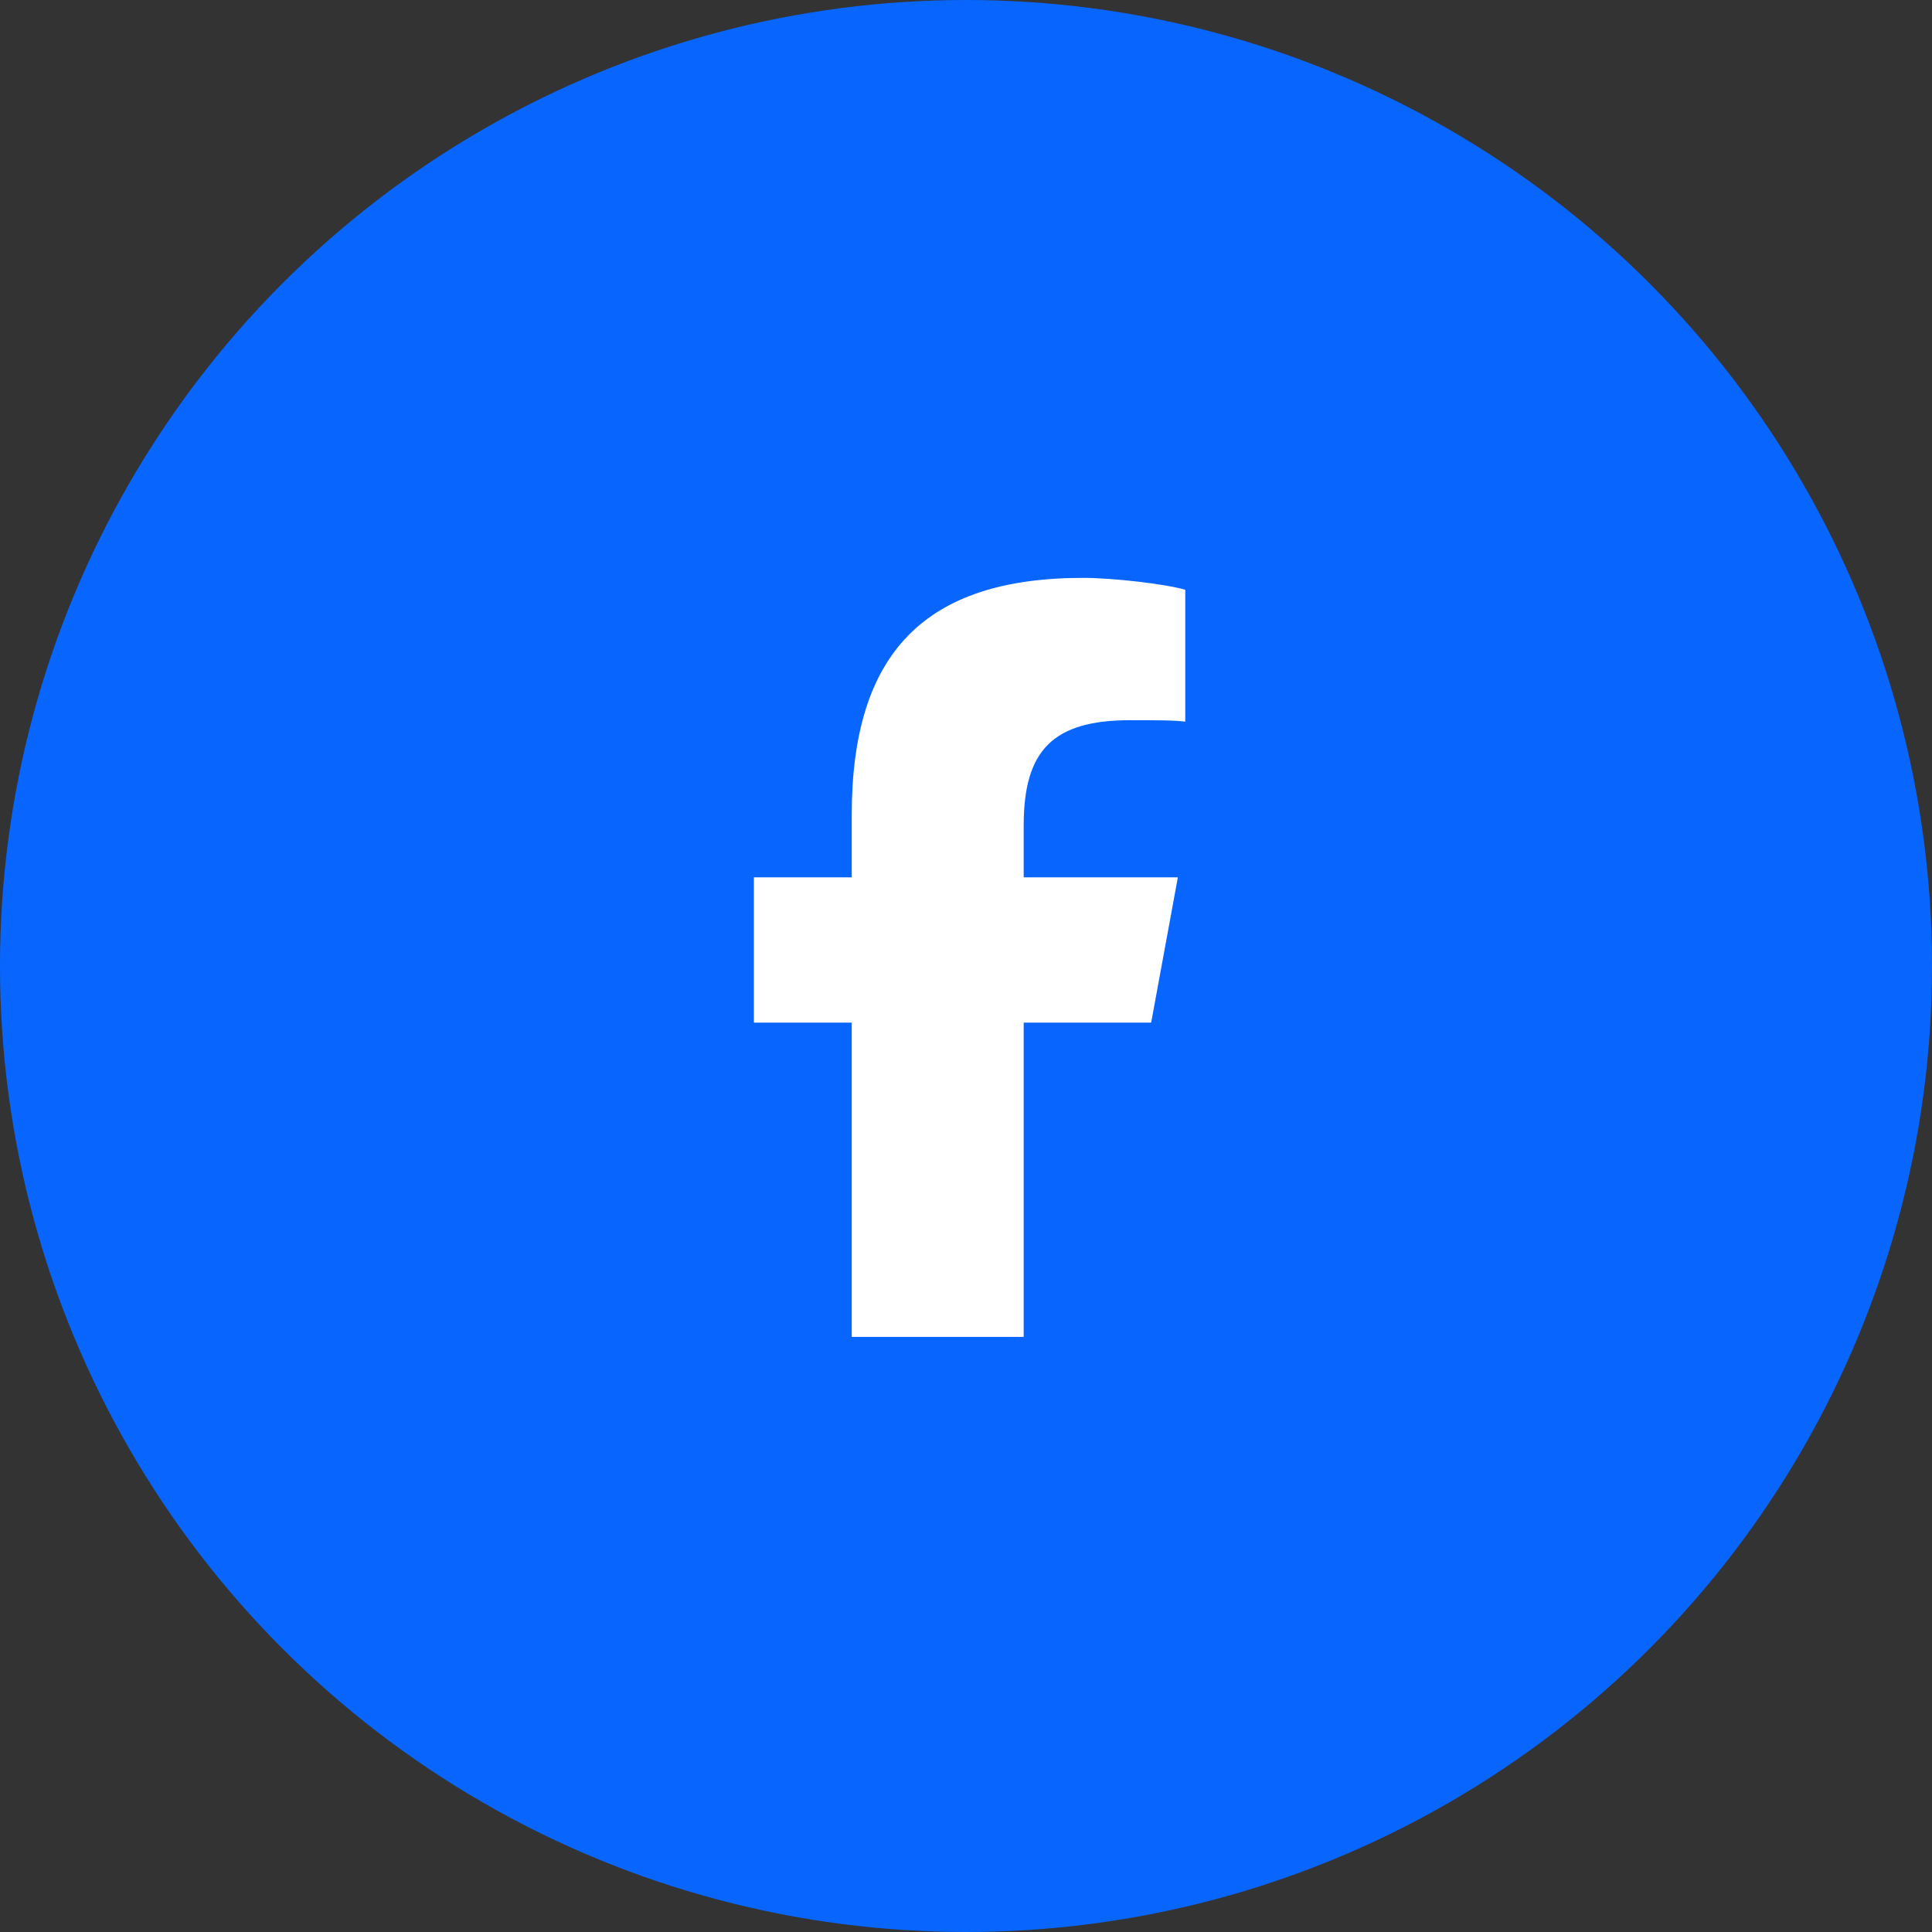
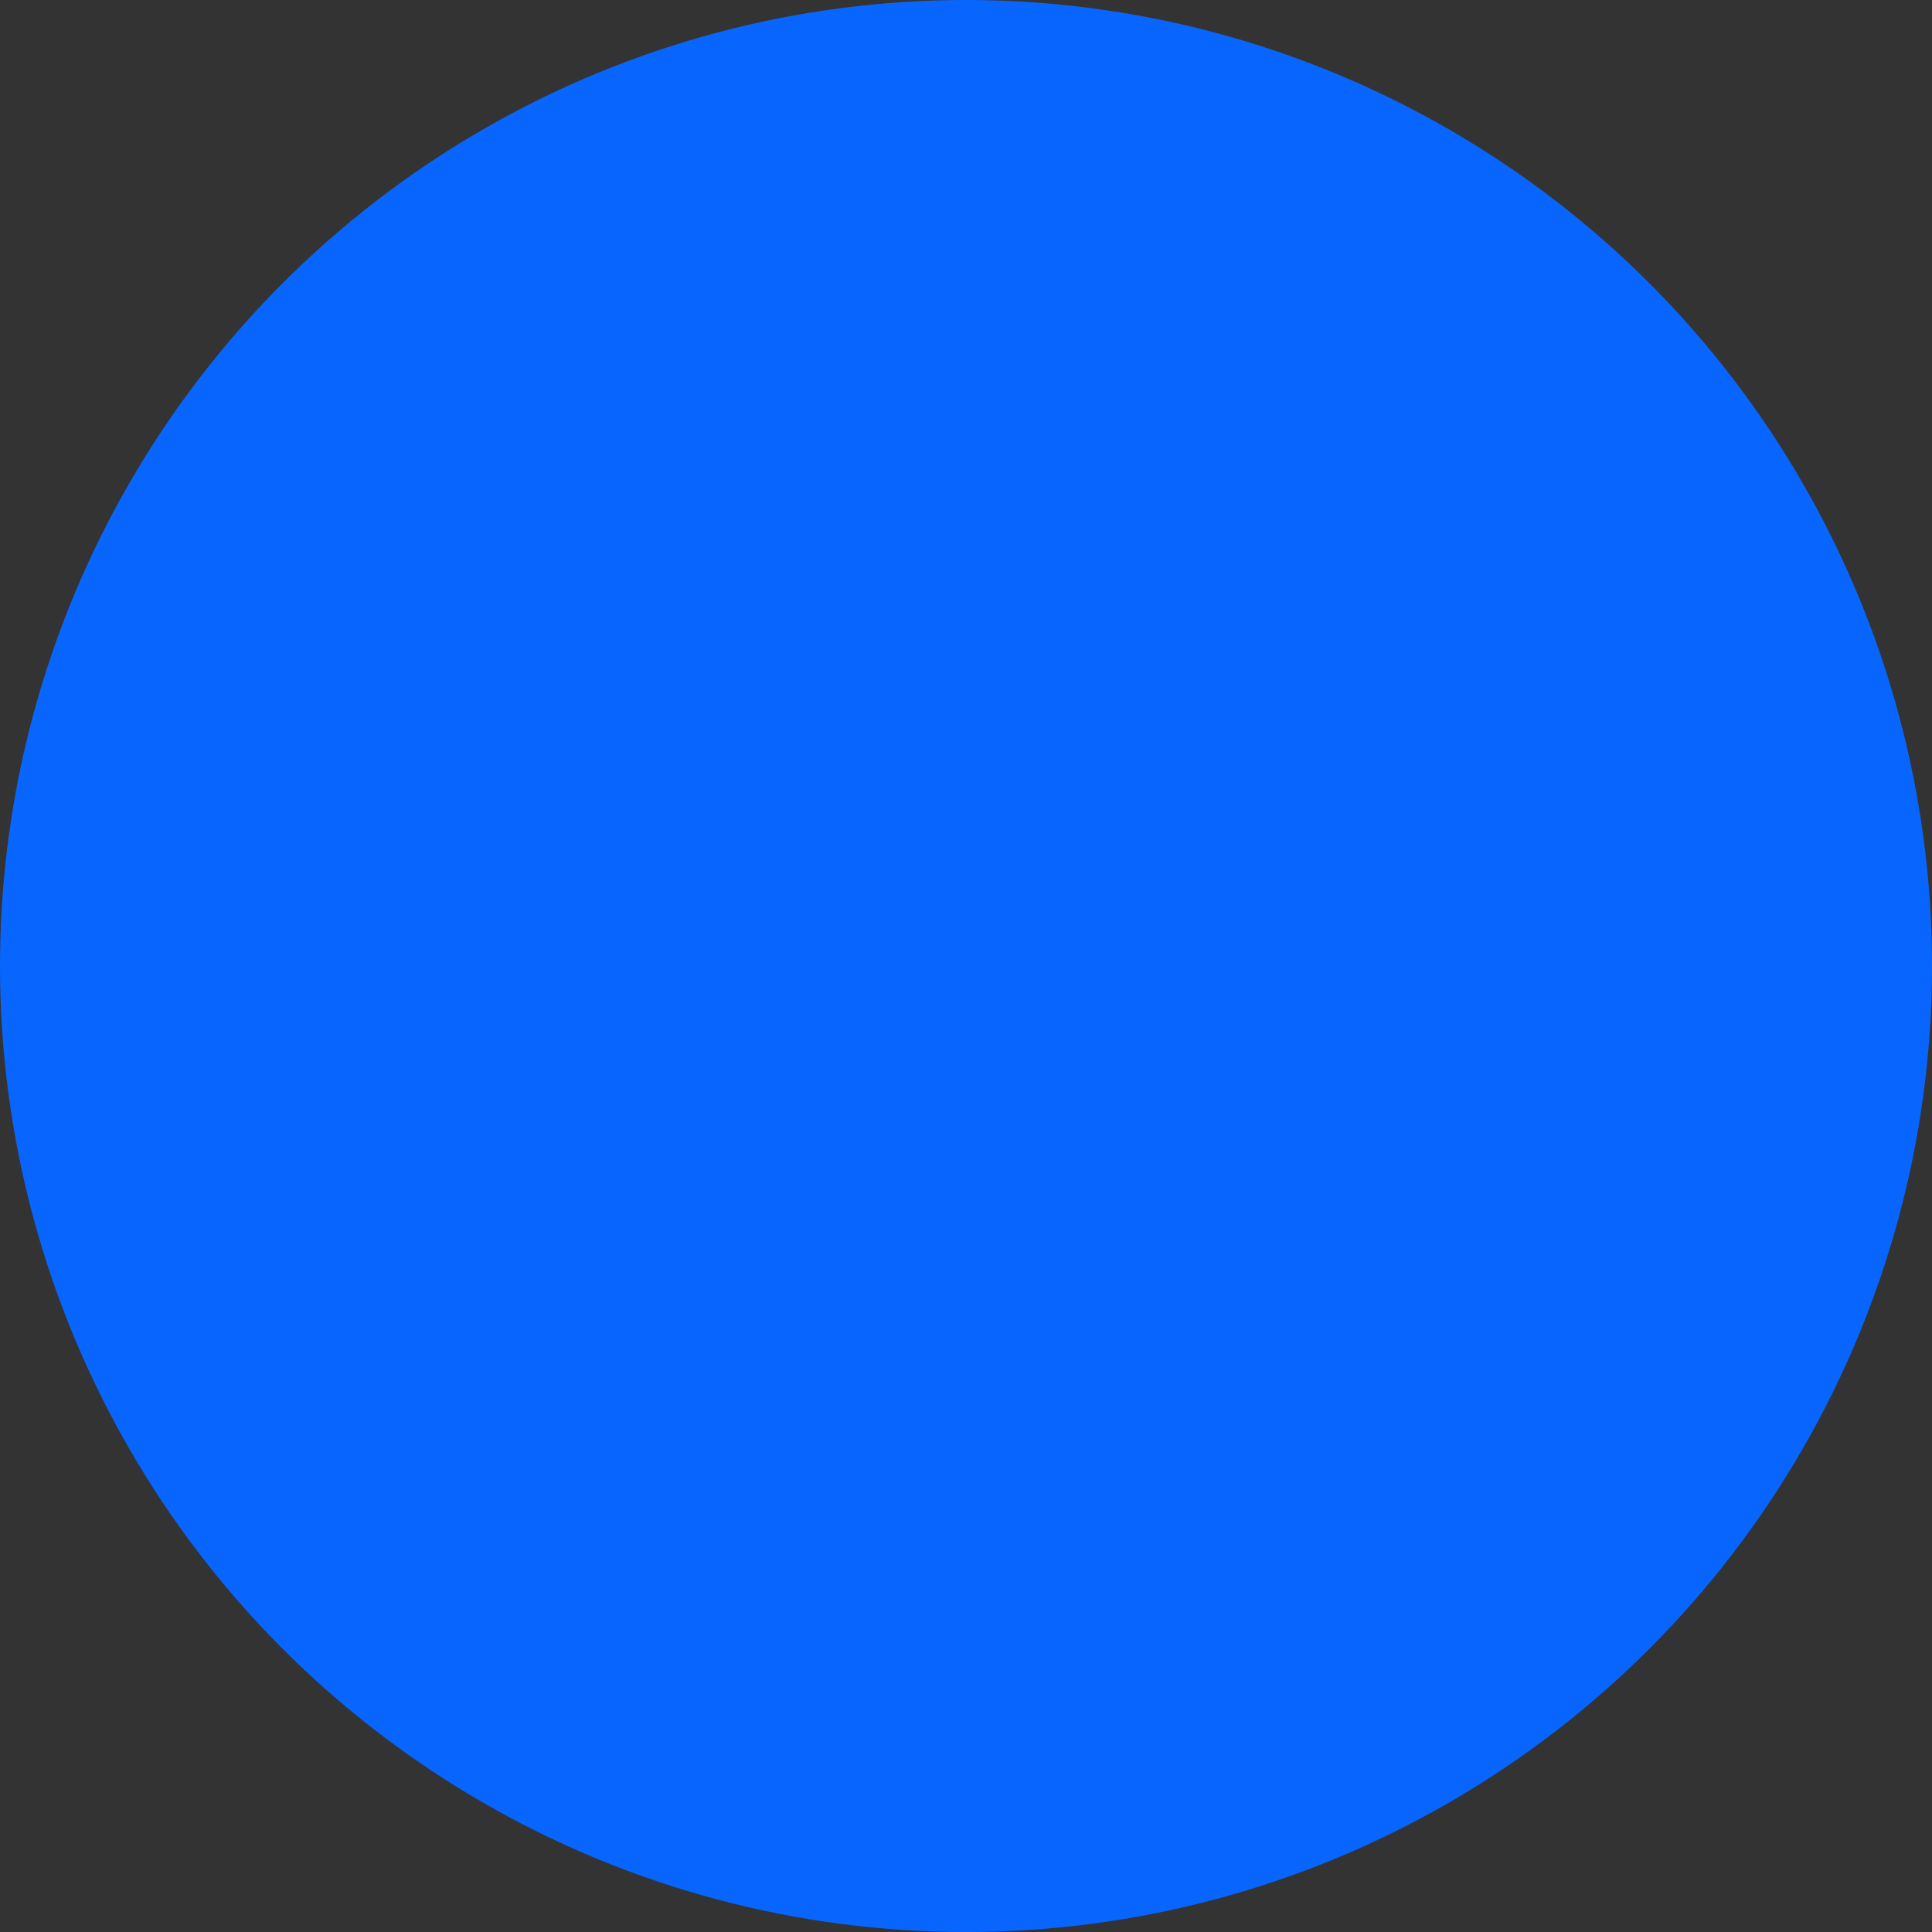
<svg xmlns="http://www.w3.org/2000/svg" width="56" height="56" viewBox="0 0 56 56" fill="none">
  <rect x="0" y="0" width="56" height="56" fill="#333333" stroke="none" />
  <circle cx="28" cy="28" r="28" fill="#0866FF" />
-   <path d="M24.688 29.641H21.852V25.43H24.688V23.625C24.688 18.941 26.793 16.75 31.391 16.75C32.25 16.75 33.754 16.922 34.355 17.094V20.918C34.055 20.875 33.496 20.875 32.766 20.875C30.531 20.875 29.672 21.734 29.672 23.926V25.43H34.141L33.367 29.641H29.672V38.75H24.688V29.641Z" fill="white" />
</svg>